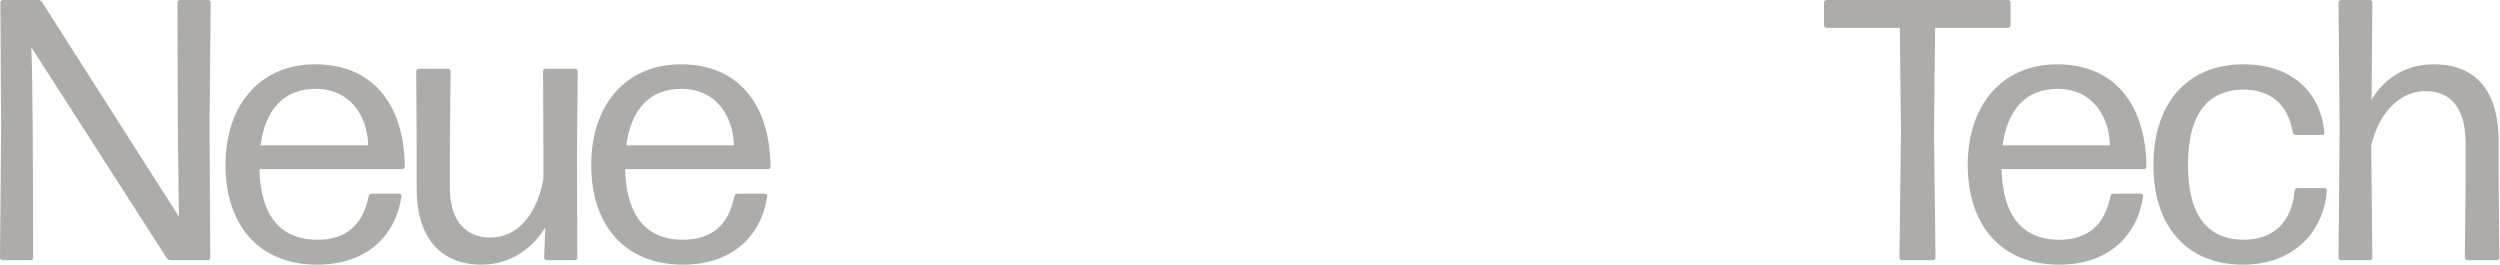
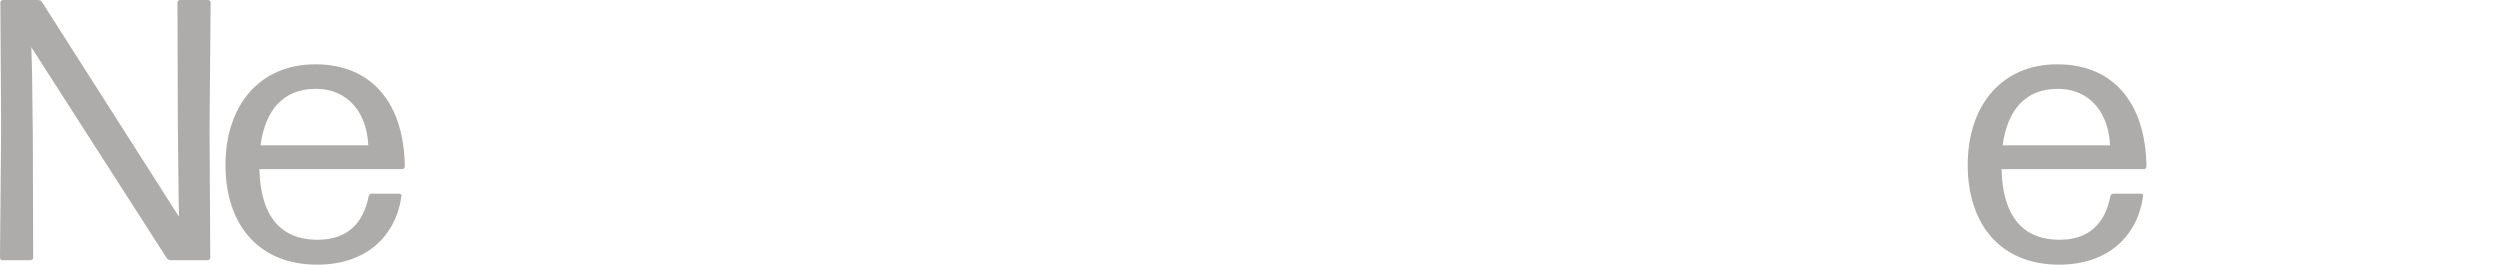
<svg xmlns="http://www.w3.org/2000/svg" width="1398" height="148" viewBox="0 0 1398 148" fill="none">
  <path d="M17.93 39.91L18.347 76.287L18.555 144.051C18.555 144.882 17.93 145.506 17.096 145.506H1.459C0.625 145.506 0 144.882 0 144.051L0.625 71.713L0.208 1.455C0.208 0.624 0.834 0 1.668 0H21.265C22.099 0 23.142 0.416 23.559 1.247L100.072 121.185L99.864 108.921L99.447 70.882L99.239 1.455C99.239 0.624 99.864 0 100.698 0H116.334C117.168 0 117.794 0.624 117.794 1.455L117.168 71.713L117.585 144.051C117.585 144.882 116.96 145.506 116.126 145.506H95.486C94.652 145.506 93.609 145.09 93.192 144.258L17.513 26.399L17.93 39.91Z" fill="#ADACAB" />
  <path d="M207.81 108.298H223.238C224.072 108.298 224.697 108.921 224.489 109.753C221.361 131.787 205.1 148 177.371 148C144.014 148 126.084 124.927 126.084 92.292C126.084 58.826 145.265 35.961 176.329 35.961C207.602 35.961 225.948 57.371 226.365 93.124C226.365 93.955 225.74 94.579 224.906 94.579H145.056C145.682 120.354 156.523 134.073 177.58 134.073C193.633 134.073 203.015 125.551 206.142 109.753C206.351 108.921 206.976 108.298 207.81 108.298ZM205.934 81.275C205.308 64.23 195.509 49.68 176.537 49.68C158.816 49.68 148.392 61.112 145.682 81.275H205.934Z" fill="#ADACAB" />
-   <path d="M304.915 127.213C298.243 138.23 286.151 148 269.056 148C246.956 148 232.988 133.449 232.988 105.388V84.185L232.779 39.91C232.779 39.079 233.405 38.455 234.239 38.455H250.5C251.334 38.455 251.96 39.079 251.96 39.91L251.543 84.185V104.764C251.543 124.095 260.925 132.826 274.268 132.826C288.445 132.826 299.703 121.601 303.872 100.399V84.185L303.664 39.91C303.664 39.079 304.289 38.455 305.123 38.455H321.594C322.427 38.455 323.053 39.079 323.053 39.91L322.636 87.303L322.844 144.051C322.844 144.882 322.219 145.506 321.385 145.506H305.749C304.915 145.506 304.289 144.882 304.289 144.051L304.915 127.213Z" fill="#ADACAB" />
-   <path d="M412.328 108.298H427.756C428.59 108.298 429.215 108.921 429.007 109.753C425.88 131.787 409.618 148 381.889 148C348.532 148 330.602 124.927 330.602 92.292C330.602 58.826 349.783 35.961 380.847 35.961C412.12 35.961 430.466 57.371 430.883 93.124C430.883 93.955 430.258 94.579 429.424 94.579H349.574C350.2 120.354 361.041 134.073 382.098 134.073C398.151 134.073 407.533 125.551 410.66 109.753C410.869 108.921 411.494 108.298 412.328 108.298ZM410.452 81.275C409.826 64.23 400.028 49.68 381.056 49.68C363.334 49.68 352.91 61.112 350.2 81.275H410.452Z" fill="#ADACAB" />
-   <path d="M1080.88 145.506H1063.63C1062.8 145.506 1062.18 144.882 1062.18 144.051L1063.01 73.376L1062.39 15.59H1021.45C1020.62 15.59 1020 14.966 1020 14.135V1.455C1020 0.624 1020.62 0 1021.45 0H1122.85C1123.68 0 1124.3 0.624 1124.3 1.455V14.135C1124.3 14.966 1123.68 15.59 1122.85 15.59H1082.12L1081.5 73.376L1082.33 144.051C1082.33 144.882 1081.71 145.506 1080.88 145.506Z" fill="#ADACAB" />
  <path d="M1181.8 108.298H1197.17C1198 108.298 1198.63 108.921 1198.42 109.753C1195.3 131.787 1179.1 148 1151.46 148C1118.22 148 1100.35 124.927 1100.35 92.292C1100.35 58.826 1119.47 35.961 1150.42 35.961C1181.59 35.961 1199.87 57.371 1200.29 93.124C1200.29 93.955 1199.67 94.579 1198.84 94.579H1119.26C1119.88 120.354 1130.69 134.073 1151.67 134.073C1167.67 134.073 1177.02 125.551 1180.14 109.753C1180.34 108.921 1180.97 108.298 1181.8 108.298ZM1179.93 81.275C1179.3 64.23 1169.54 49.68 1150.63 49.68C1132.97 49.68 1122.58 61.112 1119.88 81.275H1179.93Z" fill="#ADACAB" />
-   <path d="M1301.22 106.635C1299.14 130.539 1281.9 148 1254.26 148C1222.27 148 1204.19 125.966 1204.19 92.292C1204.19 58.618 1222.27 35.961 1254.68 35.961C1281.27 35.961 1297.69 51.343 1299.77 74C1299.97 74.832 1299.35 75.455 1298.52 75.455H1283.77C1282.94 75.455 1282.31 74.832 1282.1 74C1279.61 58.41 1269.43 50.096 1254.68 50.096C1233.49 50.096 1223.51 65.478 1223.51 92.084C1223.51 119.315 1233.49 133.865 1254.68 134.073C1271.3 134.073 1281.69 124.096 1283.14 106.635C1283.35 105.803 1283.97 105.18 1284.81 105.18H1299.77C1300.6 105.18 1301.22 105.803 1301.22 106.635Z" fill="#ADACAB" />
-   <path d="M1378.76 79.197C1378.55 59.242 1369.41 50.927 1356.32 50.927C1342.61 50.927 1330.55 62.152 1325.98 81.275L1326.61 144.051C1326.61 144.882 1325.98 145.506 1325.15 145.506H1309.15C1308.32 145.506 1307.7 144.882 1307.7 144.051L1308.32 71.713L1307.7 1.455C1307.7 0.624 1308.32 0 1309.15 0H1325.15C1325.98 0 1326.61 0.624 1326.61 1.455L1326.19 55.708C1332.84 44.691 1344.27 35.961 1360.89 35.961C1383.75 35.961 1397.67 49.888 1397.25 80.652V102.27L1397.67 144.051C1397.67 144.882 1397.04 145.506 1396.21 145.506H1379.8C1378.97 145.506 1378.34 144.882 1378.34 144.051L1378.76 102.478V79.197Z" fill="#ADACAB" />
</svg>